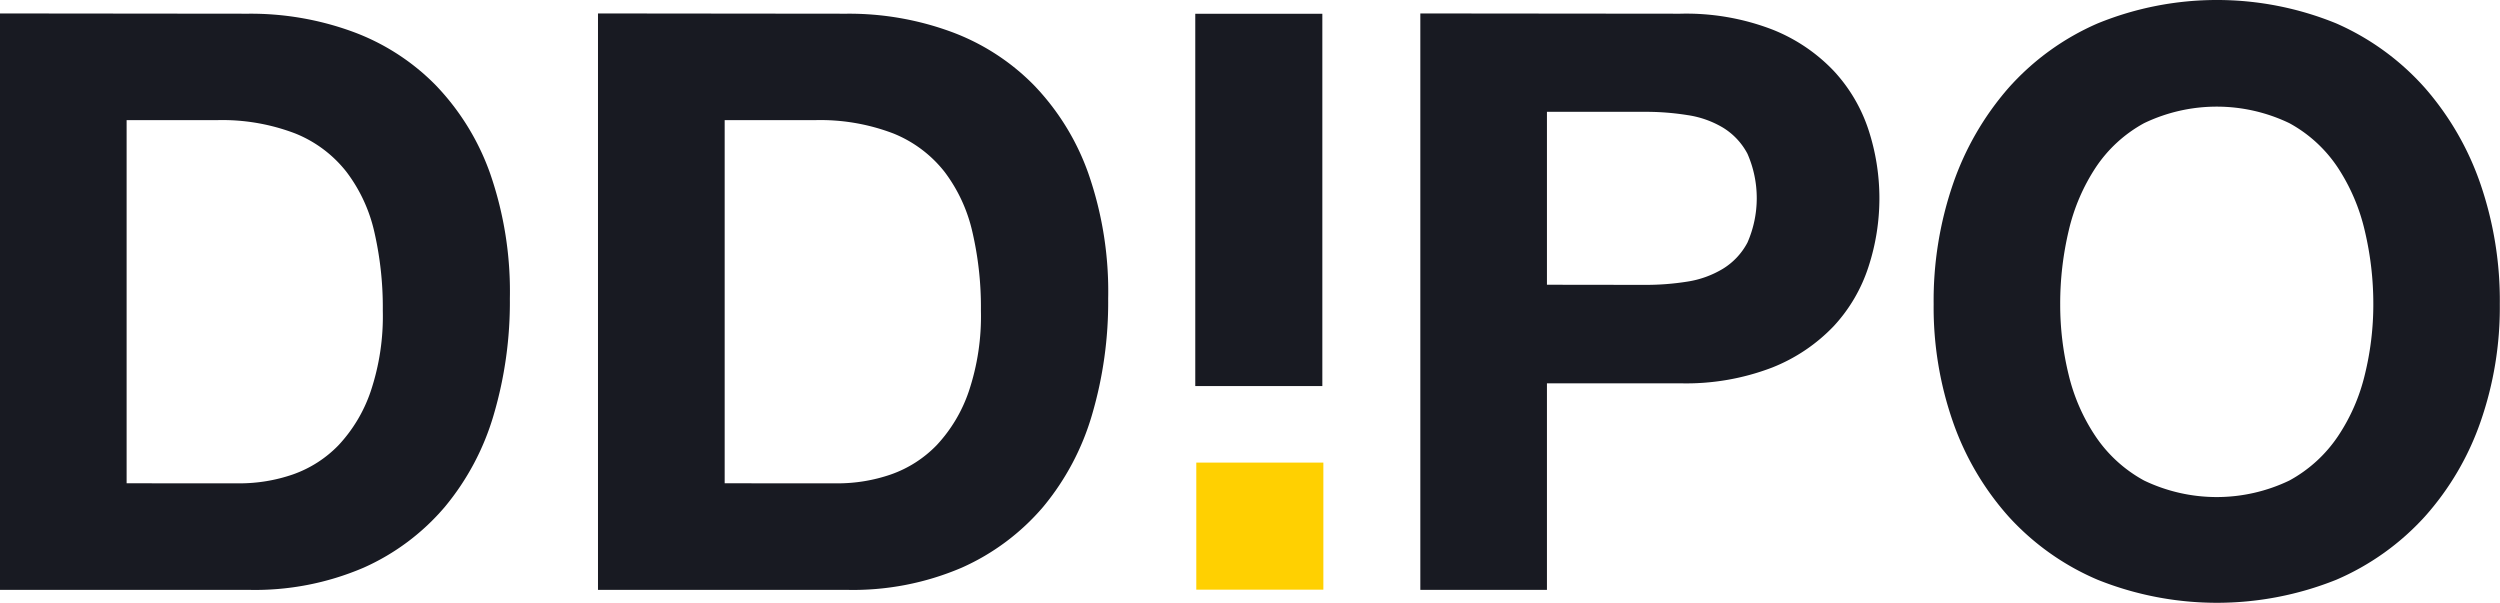
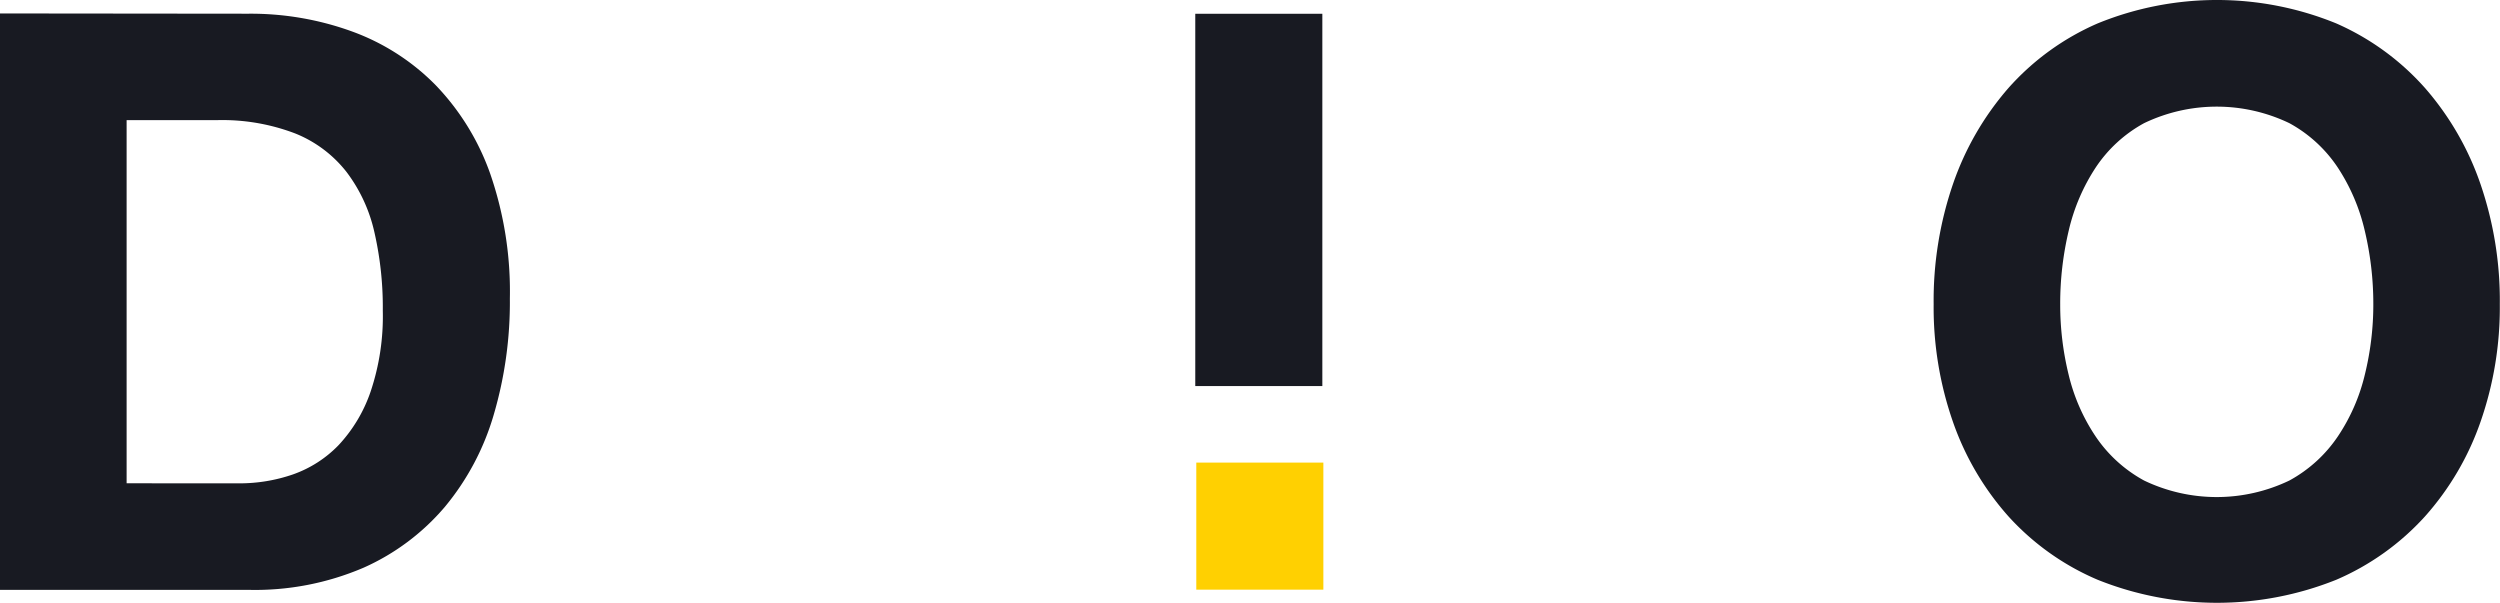
<svg xmlns="http://www.w3.org/2000/svg" id="Ebene_1" data-name="Ebene 1" viewBox="0 0 390.35 94.12">
  <defs>
    <style>.cls-1{fill:#181a22;}.cls-2{fill:#ffd001;}</style>
  </defs>
  <title>ddipo-black</title>
  <path class="cls-1" d="M804,495.28a46.31,46.31,0,0,1,16.19,2.77,35.17,35.17,0,0,1,13,8.32,38.37,38.37,0,0,1,8.57,13.86,56.23,56.23,0,0,1,3.08,19.53,62.29,62.29,0,0,1-2.52,18.14,40,40,0,0,1-7.62,14.37A35.66,35.66,0,0,1,822,581.78a43,43,0,0,1-18,3.46H765.23v-90Zm-1.39,73.33a25.52,25.52,0,0,0,8.32-1.38,18.37,18.37,0,0,0,7.18-4.6,23.22,23.22,0,0,0,5-8.38,36.91,36.91,0,0,0,1.89-12.6,52.63,52.63,0,0,0-1.32-12.29,24.39,24.39,0,0,0-4.35-9.38,19.28,19.28,0,0,0-8-6,31.87,31.87,0,0,0-12.29-2.08H785v56.7Z" transform="translate(-765.23 -493.14)" />
-   <path class="cls-1" d="M897.4,495.28a46.32,46.32,0,0,1,16.2,2.77,35.13,35.13,0,0,1,13,8.32,38.24,38.24,0,0,1,8.57,13.86,56,56,0,0,1,3.09,19.53,62.29,62.29,0,0,1-2.52,18.14,40,40,0,0,1-7.62,14.37,35.84,35.84,0,0,1-12.73,9.51,43.08,43.08,0,0,1-18,3.46H858.6v-90ZM896,568.61a25.46,25.46,0,0,0,8.31-1.38,18.41,18.41,0,0,0,7.19-4.6,23.22,23.22,0,0,0,5-8.38,36.91,36.91,0,0,0,1.89-12.6,52.07,52.07,0,0,0-1.33-12.29,24.53,24.53,0,0,0-4.34-9.38,19.35,19.35,0,0,0-8-6,31.91,31.91,0,0,0-12.29-2.08H878.38v56.7Z" transform="translate(-765.23 -493.14)" />
-   <path class="cls-1" d="M1027.56,495.28a37.46,37.46,0,0,1,14.37,2.46,26.84,26.84,0,0,1,9.64,6.49,24.9,24.9,0,0,1,5.41,9.19,34.4,34.4,0,0,1,0,21.36,24.86,24.86,0,0,1-5.41,9.26,27,27,0,0,1-9.64,6.49,37.46,37.46,0,0,1-14.37,2.46h-20.79v32.25H987v-90Zm-5.42,42.34a41,41,0,0,0,6.56-.51,15.25,15.25,0,0,0,5.54-2,10.56,10.56,0,0,0,3.84-4.1,17.29,17.29,0,0,0,0-13.86,10.53,10.53,0,0,0-3.84-4.09,15.07,15.07,0,0,0-5.54-1.95,41,41,0,0,0-6.56-.51h-15.37v27Z" transform="translate(-765.23 -493.14)" />
  <path class="cls-1" d="M1070.15,521.93a45.12,45.12,0,0,1,8.69-15.06,39.81,39.81,0,0,1,13.93-10.08,49.29,49.29,0,0,1,37.23,0,40,40,0,0,1,13.86,10.08,45,45,0,0,1,8.69,15.06,56.09,56.09,0,0,1,3,18.71,54.23,54.23,0,0,1-3,18.33,43.7,43.7,0,0,1-8.69,14.81,40,40,0,0,1-13.86,9.89,50.06,50.06,0,0,1-37.23,0,39.85,39.85,0,0,1-13.93-9.89,43.86,43.86,0,0,1-8.69-14.81,54.23,54.23,0,0,1-3-18.33A56.09,56.09,0,0,1,1070.15,521.93Zm18.08,29.73a29.65,29.65,0,0,0,4.22,9.64,21.55,21.55,0,0,0,7.56,6.87,26.21,26.21,0,0,0,22.68,0,21.55,21.55,0,0,0,7.56-6.87,29.65,29.65,0,0,0,4.22-9.64,45.86,45.86,0,0,0,1.33-11,49.39,49.39,0,0,0-1.33-11.47,30.43,30.43,0,0,0-4.22-9.89,21.34,21.34,0,0,0-7.56-6.93,26.21,26.21,0,0,0-22.68,0,21.34,21.34,0,0,0-7.56,6.93,30.43,30.43,0,0,0-4.22,9.89,49.38,49.38,0,0,0-1.32,11.47A45.85,45.85,0,0,0,1088.23,551.66Z" transform="translate(-765.23 -493.14)" />
  <rect class="cls-2" x="186.79" y="72.23" width="19.84" height="19.84" />
  <rect class="cls-1" x="186.63" y="2.15" width="19.84" height="58.13" />
</svg>